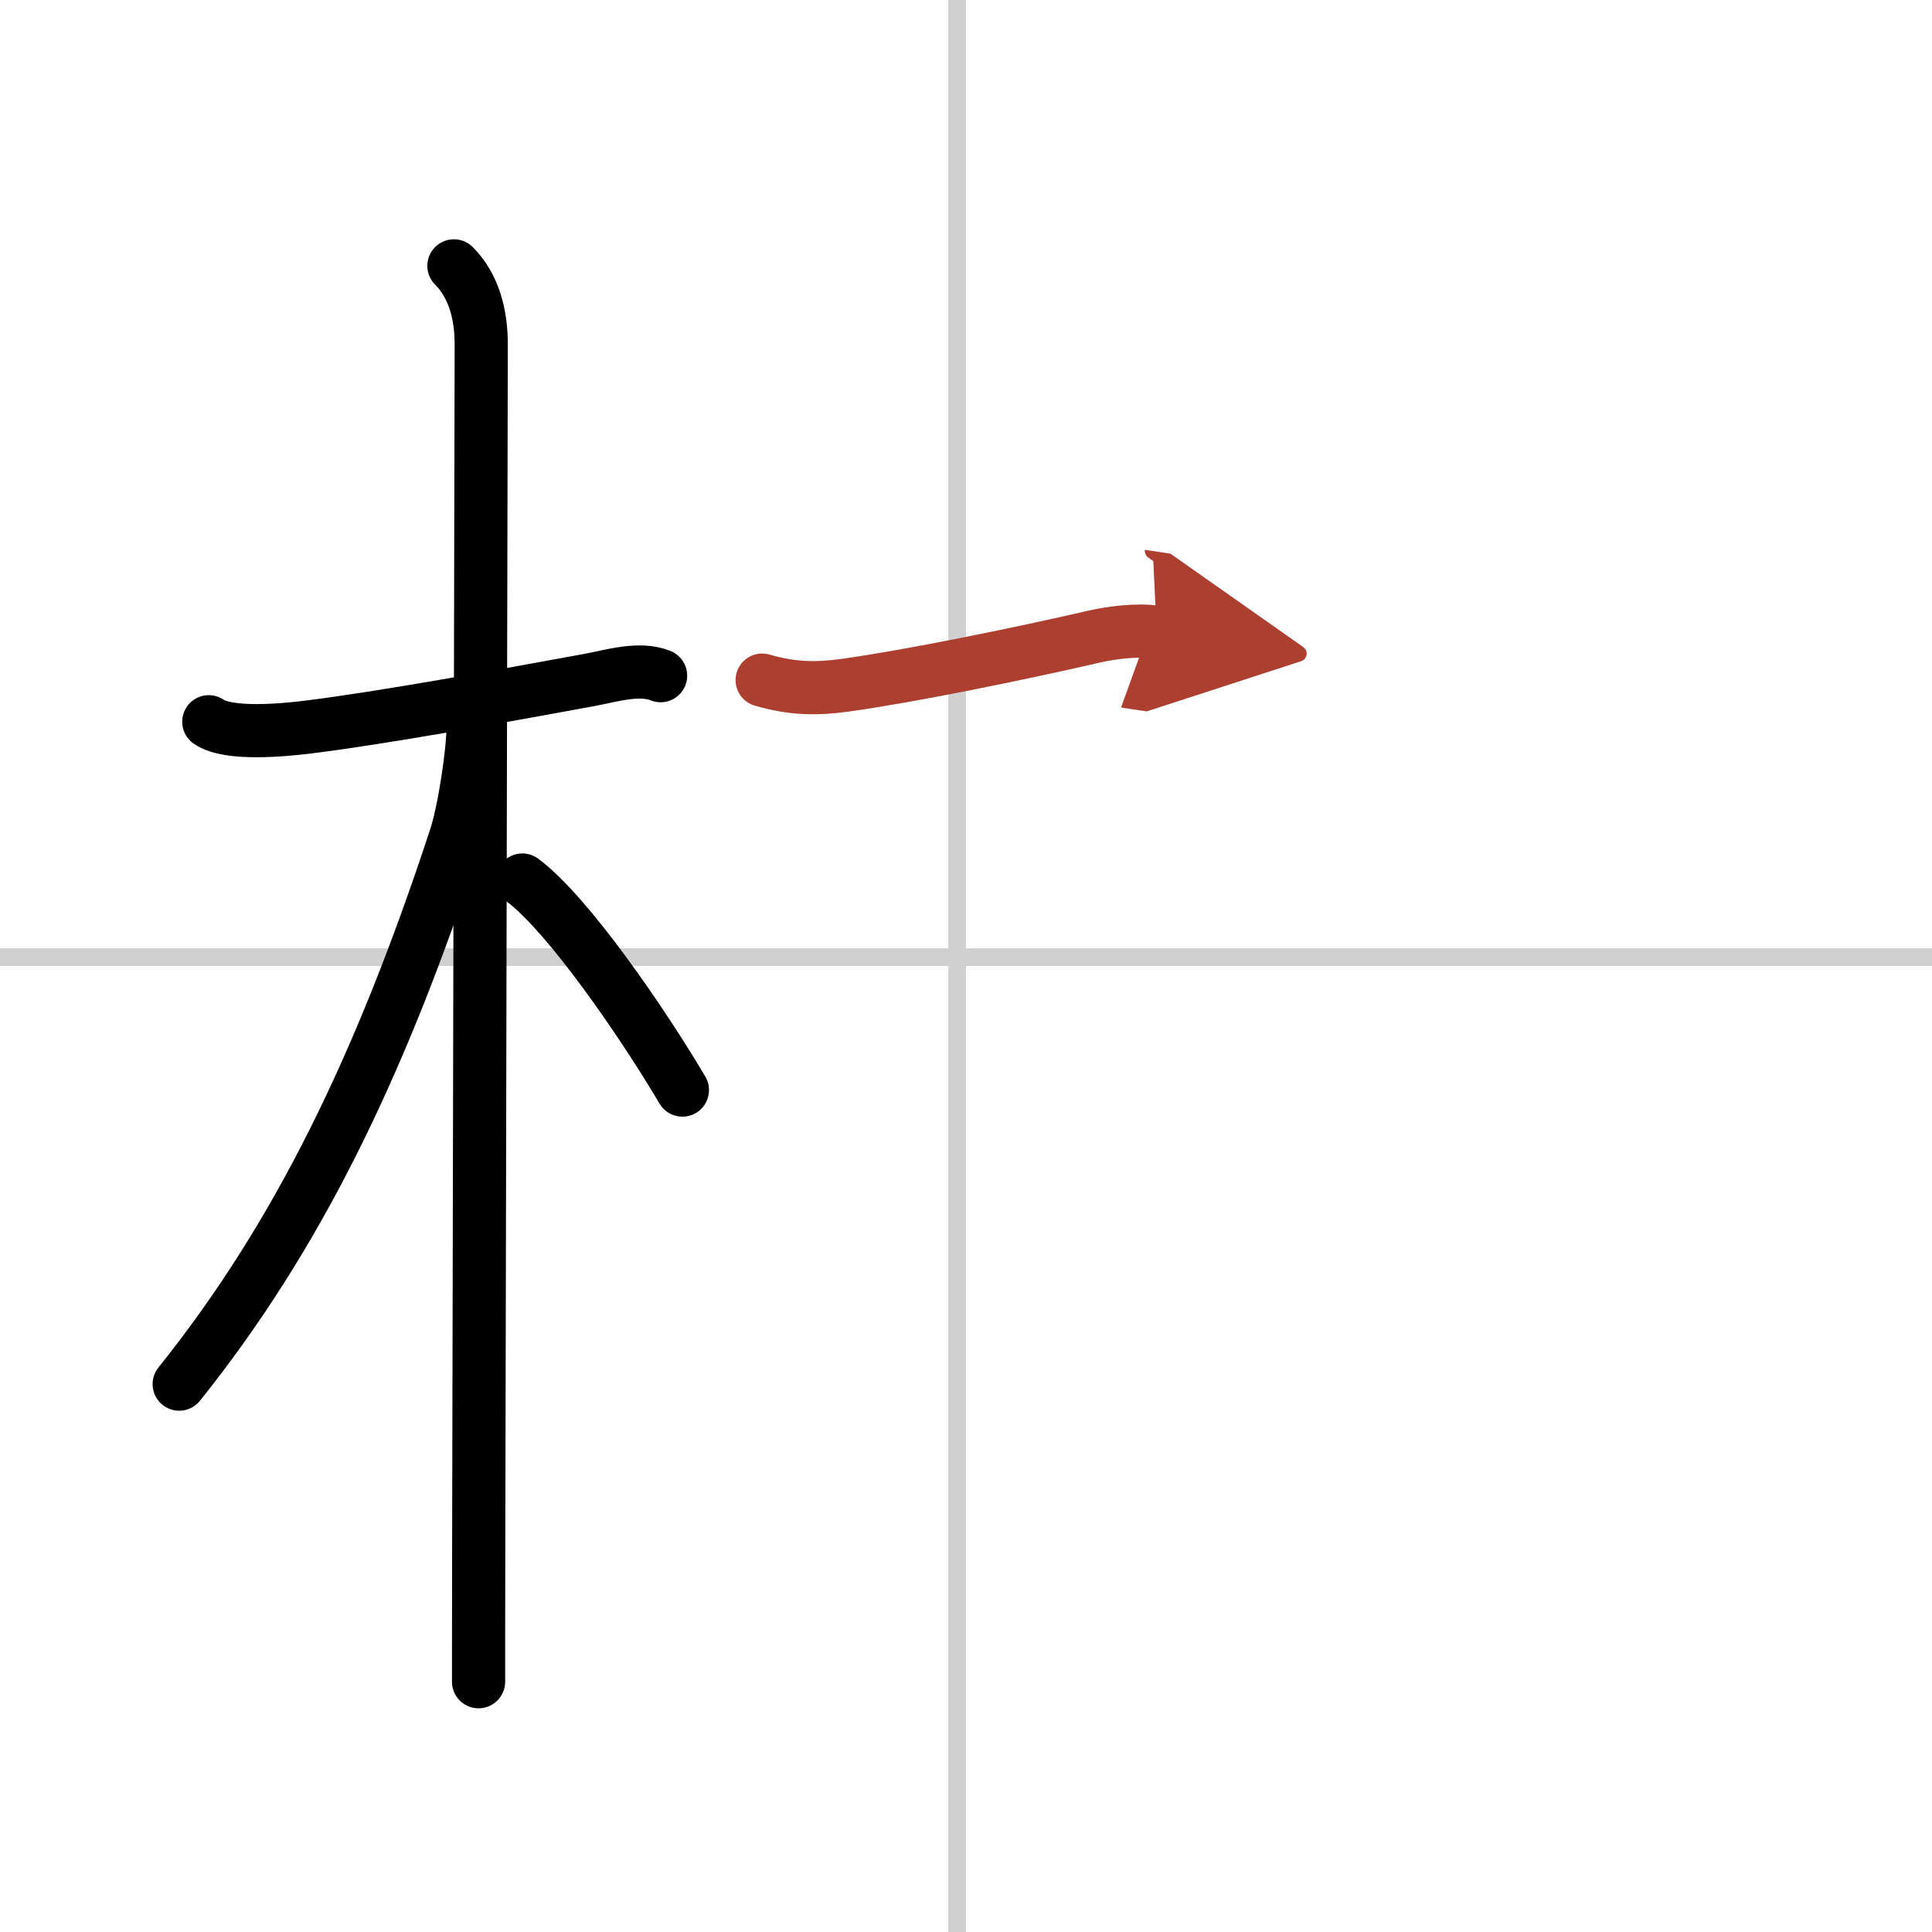
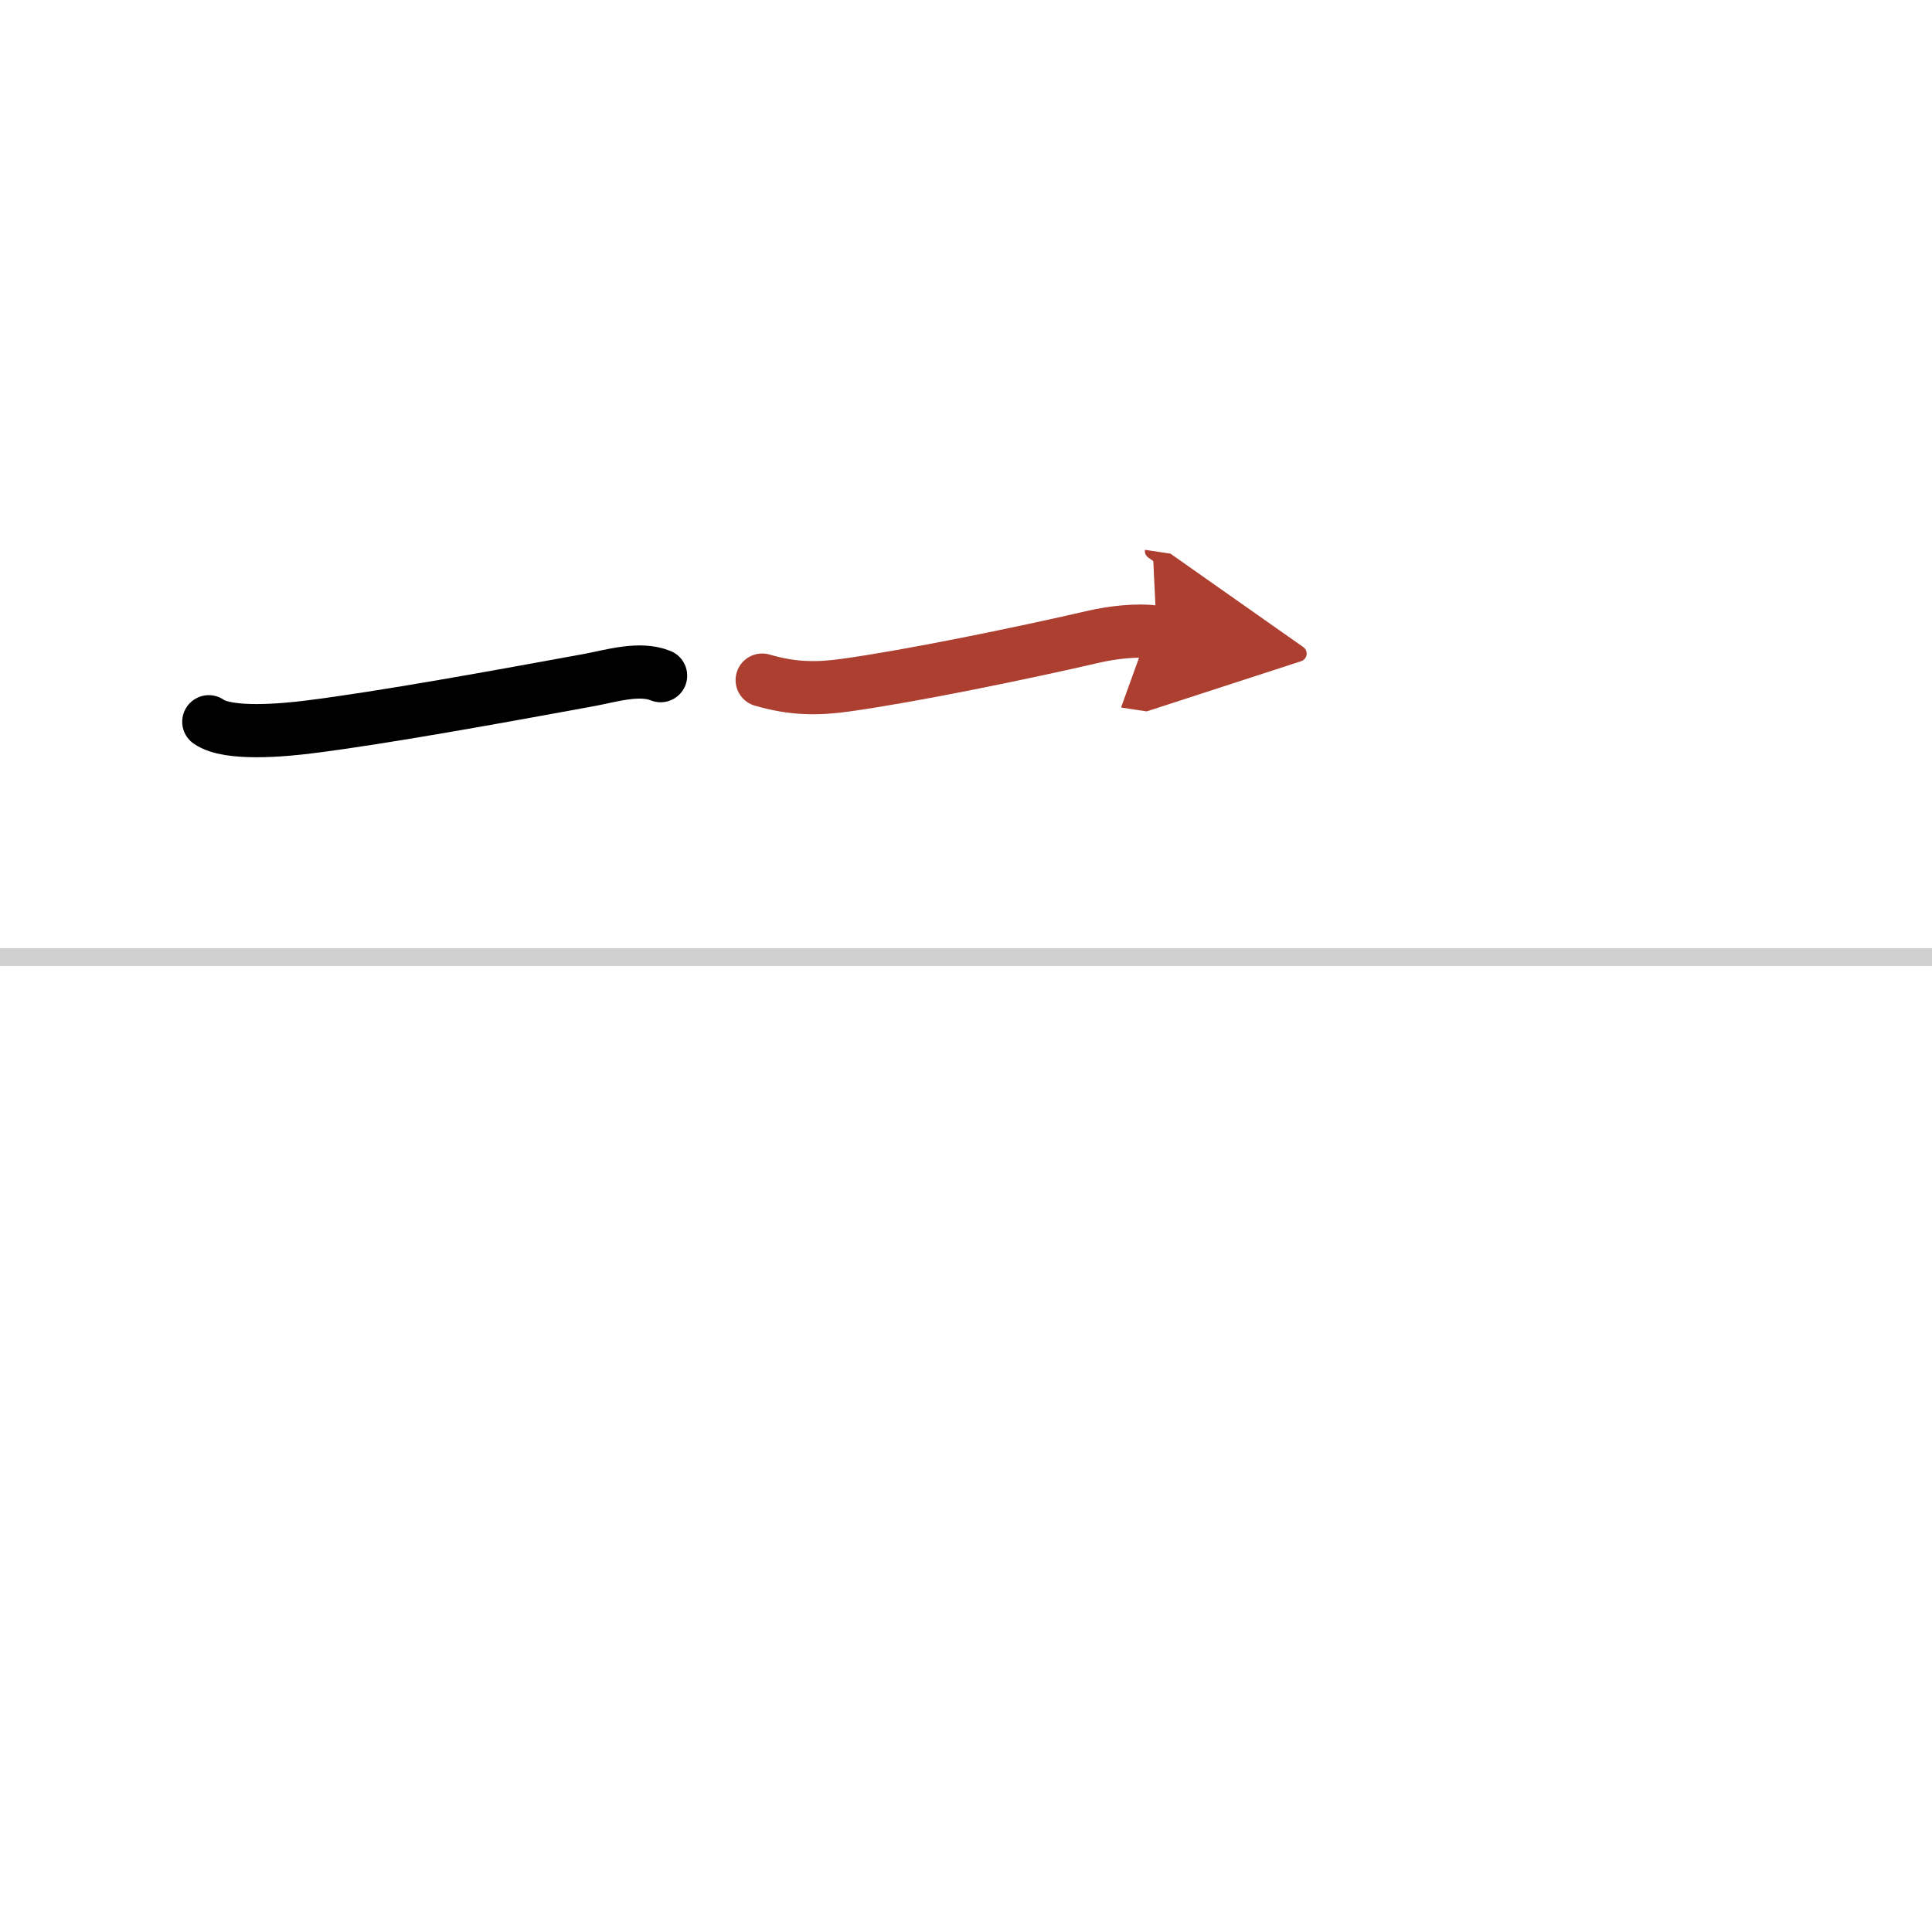
<svg xmlns="http://www.w3.org/2000/svg" width="400" height="400" viewBox="0 0 109 109">
  <defs>
    <marker id="a" markerWidth="4" orient="auto" refX="1" refY="5" viewBox="0 0 10 10">
      <polyline points="0 0 10 5 0 10 1 5" fill="#ad3f31" stroke="#ad3f31" />
    </marker>
  </defs>
  <g fill="none" stroke="#000" stroke-linecap="round" stroke-linejoin="round" stroke-width="3">
-     <rect width="100%" height="100%" fill="#fff" stroke="#fff" />
-     <line x1="54" x2="54" y2="109" stroke="#d0d0d0" stroke-width="1" />
    <line x2="109" y1="54" y2="54" stroke="#d0d0d0" stroke-width="1" />
    <path d="m11.78 40.72c1.11 0.78 4.3 0.46 5.6 0.3 4.19-0.52 10.77-1.72 15.89-2.66 1.19-0.22 2.81-0.73 4-0.24" />
-     <path d="M25.61,15c1.13,1.13,1.54,2.75,1.54,4.42c0,1.73-0.1,47.02-0.14,66.83C27,90.59,27,93.71,27,94.88" />
-     <path d="m26.69 41.03c0 1.34-0.49 4.71-1 6.24-4.27 13-8.97 22.57-15.58 30.82" />
-     <path d="m29.47 49.65c2.59 1.92 6.84 8.14 9.03 11.85" />
    <path d="m43 38.37c1.75 0.51 3.13 0.51 4.75 0.28 3.64-0.51 9.72-1.75 14.01-2.74 0.93-0.21 2.37-0.41 3.5-0.24" marker-end="url(#a)" stroke="#ad3f31" />
  </g>
</svg>